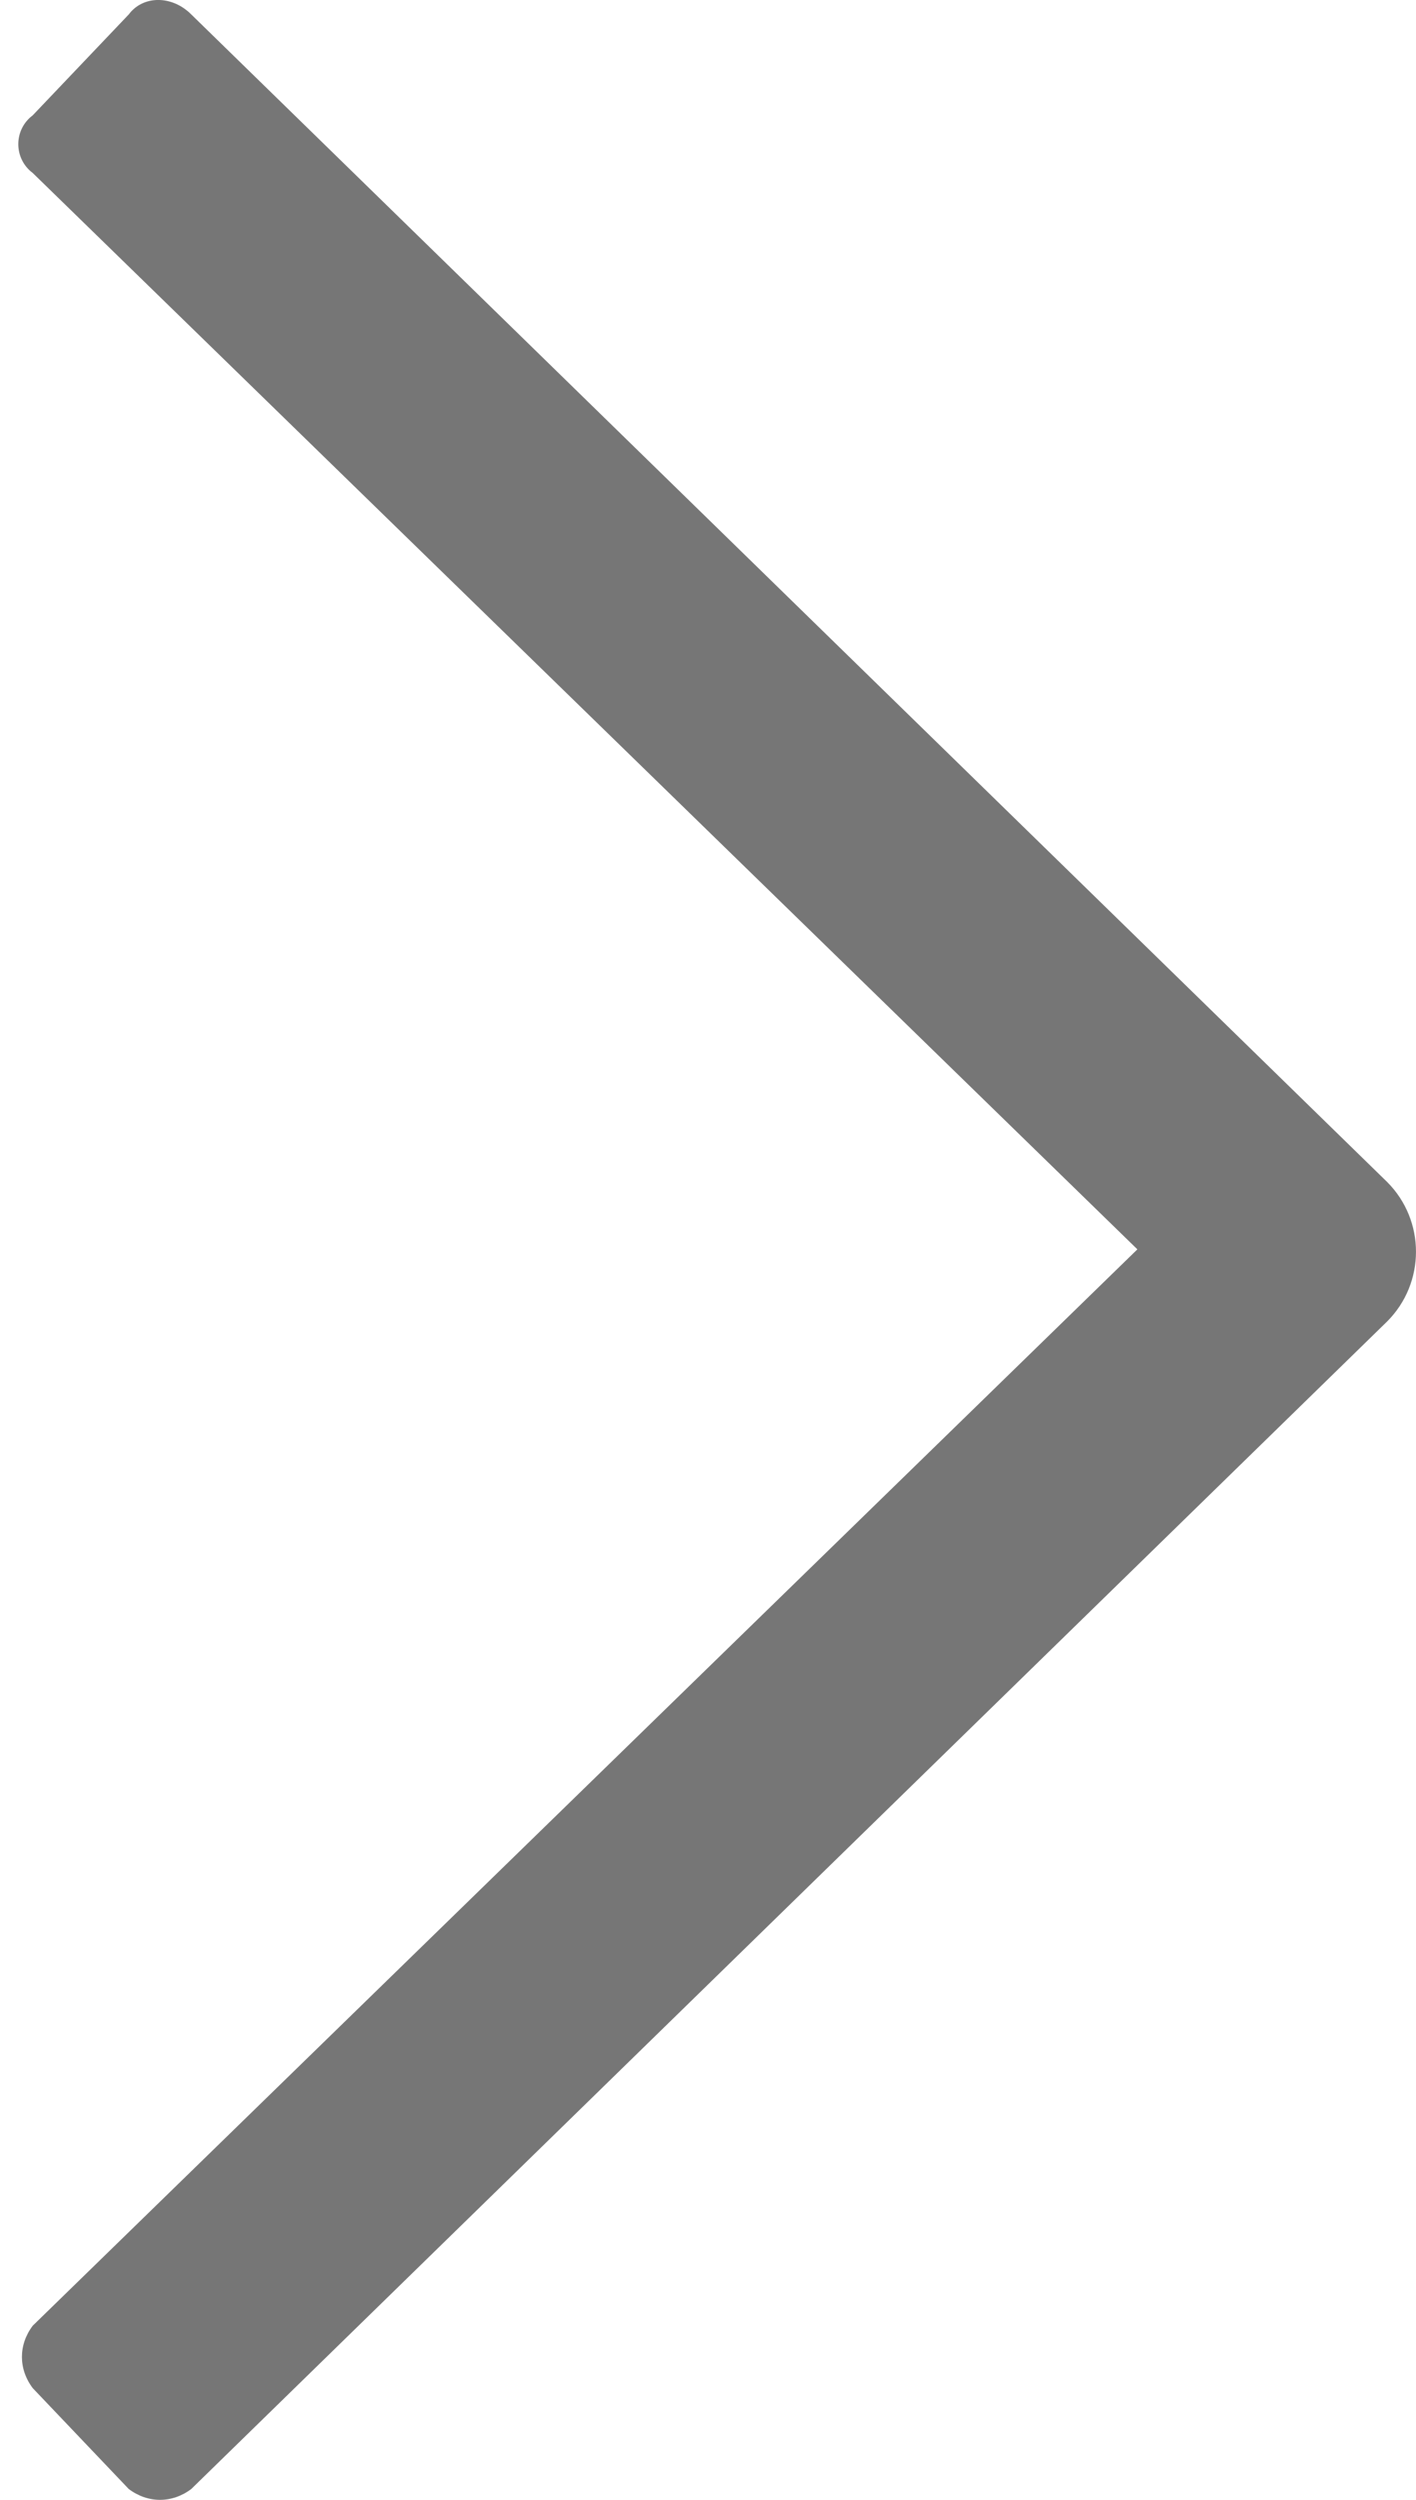
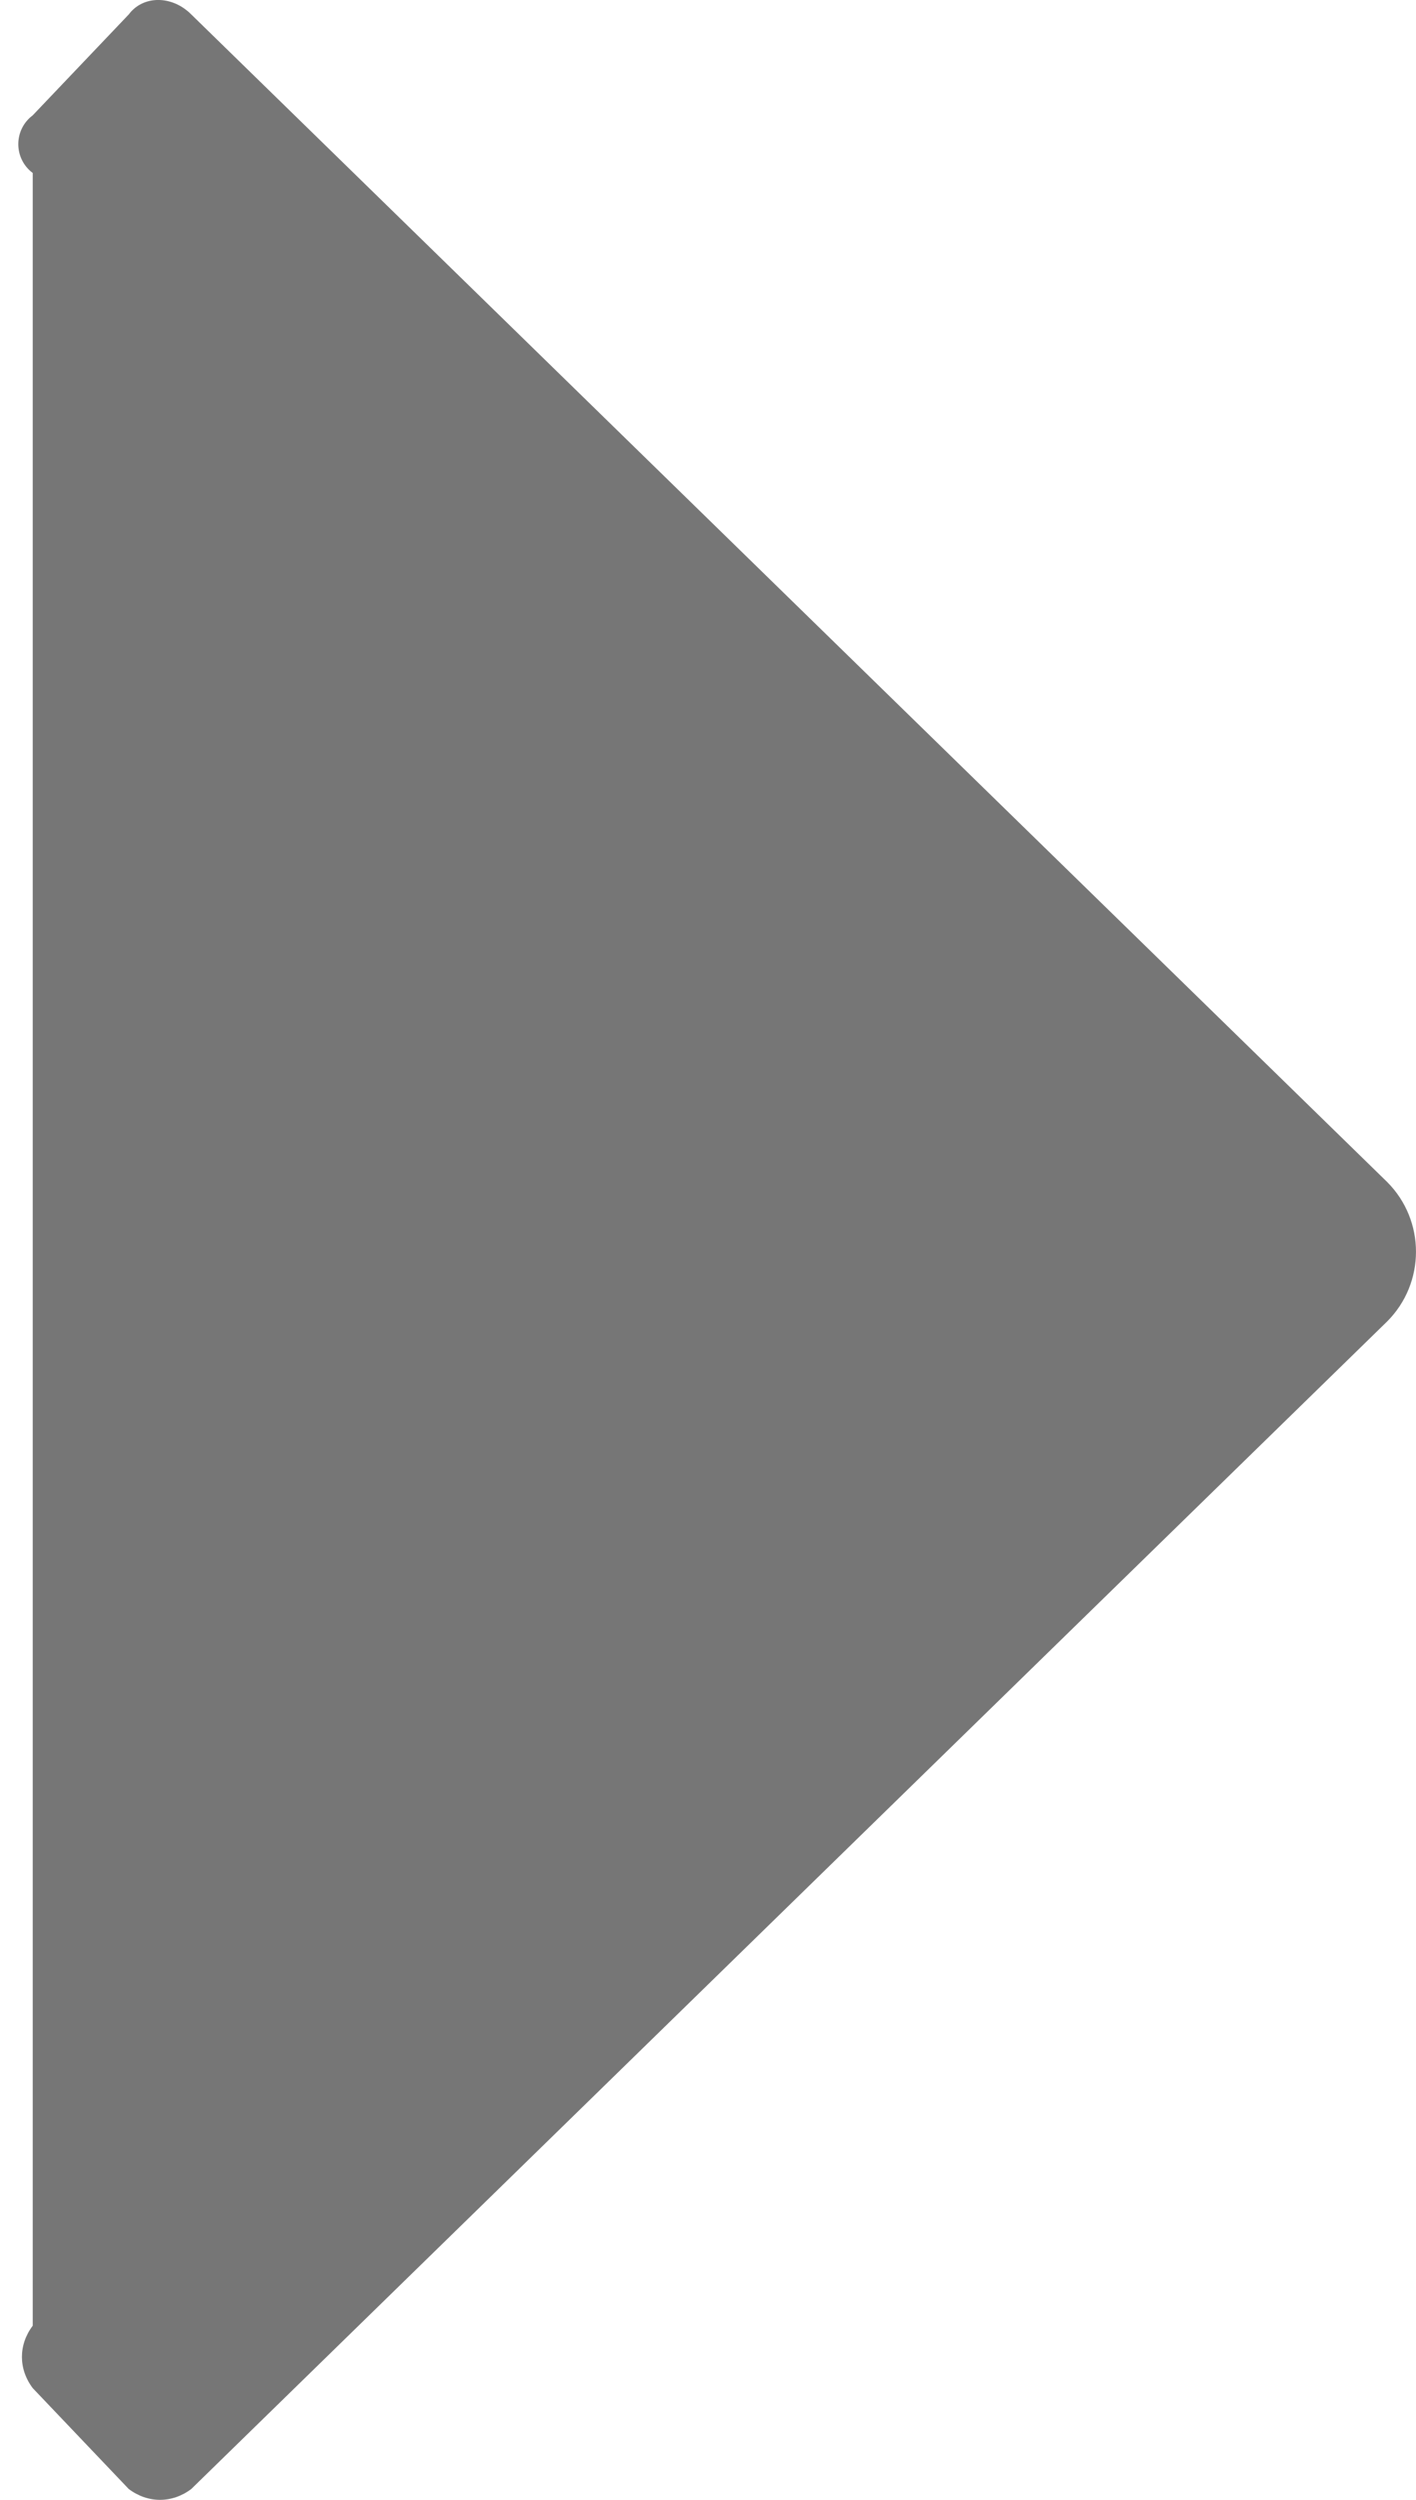
<svg xmlns="http://www.w3.org/2000/svg" width="17" height="30" viewBox="0 0 17 30" fill="none">
-   <path d="M0.393 1.384L1.546 0.173C1.719 -0.058 2.065 -0.058 2.296 0.173L16.654 14.185C17.115 14.647 17.115 15.396 16.654 15.858L2.296 29.87C2.065 30.043 1.777 30.043 1.546 29.87L0.393 28.659C0.22 28.429 0.22 28.14 0.393 27.91L13.655 14.993L0.393 2.076C0.162 1.903 0.162 1.557 0.393 1.384Z" fill="#767676" />
+   <path d="M0.393 1.384L1.546 0.173C1.719 -0.058 2.065 -0.058 2.296 0.173L16.654 14.185C17.115 14.647 17.115 15.396 16.654 15.858L2.296 29.87C2.065 30.043 1.777 30.043 1.546 29.87L0.393 28.659C0.22 28.429 0.22 28.14 0.393 27.91L0.393 2.076C0.162 1.903 0.162 1.557 0.393 1.384Z" fill="#767676" />
</svg>